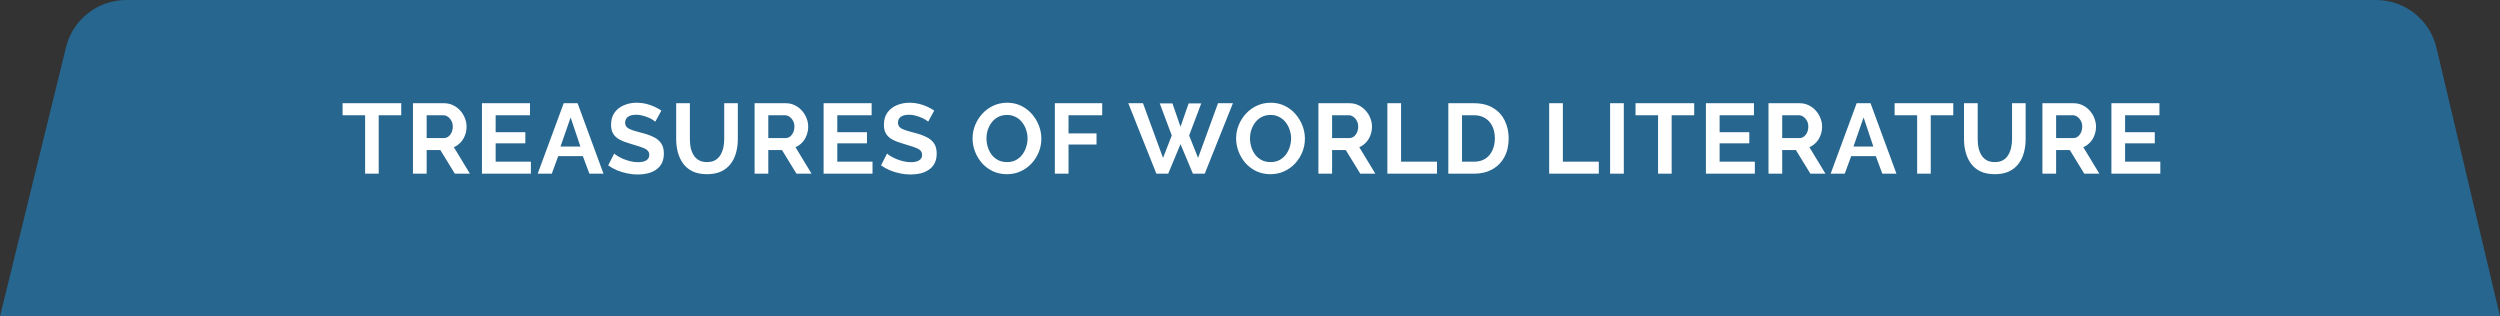
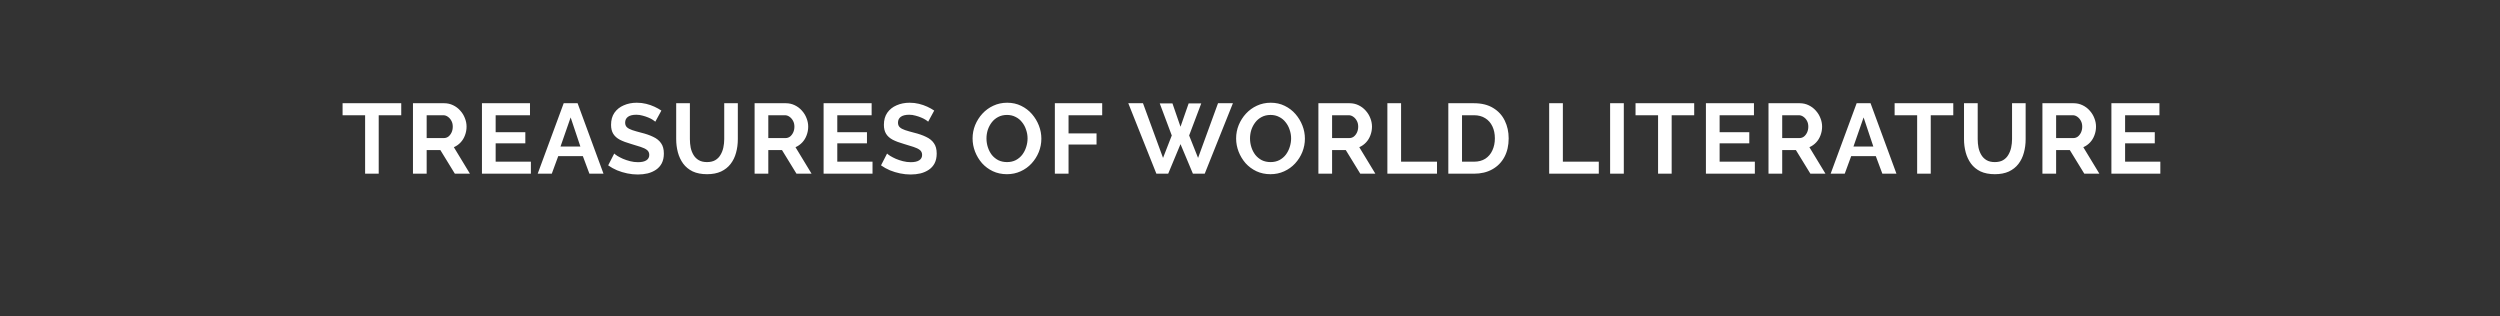
<svg xmlns="http://www.w3.org/2000/svg" width="403" height="51" viewBox="0 0 403 51" fill="none">
  <rect x="0" y="0" width="403" height="51" fill="#333333" stroke="none" />
-   <path d="M383.026 0H20.354C15.748 0 11.739 3.145 10.641 7.618L0 51H403L392.758 7.698C391.691 3.187 387.662 0 383.026 0Z" fill="#26668F" />
  <path d="M64.68 18.576H61.048V28H58.856V18.576H55.224V16.64H64.68V18.576ZM66.57 28V16.64H71.594C72.117 16.64 72.597 16.747 73.034 16.96C73.482 17.173 73.866 17.461 74.186 17.824C74.517 18.187 74.768 18.592 74.938 19.04C75.12 19.488 75.21 19.947 75.21 20.416C75.21 20.896 75.125 21.36 74.954 21.808C74.794 22.245 74.56 22.629 74.25 22.96C73.941 23.291 73.578 23.547 73.162 23.728L75.754 28H73.322L70.986 24.192H68.778V28H66.57ZM68.778 22.256H71.546C71.824 22.256 72.069 22.176 72.282 22.016C72.496 21.845 72.666 21.621 72.794 21.344C72.922 21.067 72.986 20.757 72.986 20.416C72.986 20.053 72.912 19.739 72.762 19.472C72.613 19.195 72.421 18.976 72.186 18.816C71.962 18.656 71.717 18.576 71.45 18.576H68.778V22.256ZM85.579 26.064V28H77.691V16.64H85.435V18.576H79.899V21.312H84.683V23.104H79.899V26.064H85.579ZM90.868 16.64H93.108L97.284 28H95.012L93.956 25.168H89.988L88.948 28H86.676L90.868 16.64ZM93.556 23.616L91.988 18.928L90.356 23.616H93.556ZM105.638 19.616C105.563 19.541 105.424 19.44 105.222 19.312C105.03 19.184 104.79 19.061 104.502 18.944C104.224 18.827 103.92 18.725 103.59 18.64C103.259 18.544 102.923 18.496 102.582 18.496C101.984 18.496 101.531 18.608 101.222 18.832C100.923 19.056 100.774 19.371 100.774 19.776C100.774 20.085 100.87 20.331 101.062 20.512C101.254 20.693 101.542 20.848 101.926 20.976C102.31 21.104 102.79 21.243 103.366 21.392C104.112 21.573 104.758 21.797 105.302 22.064C105.856 22.32 106.278 22.661 106.566 23.088C106.864 23.504 107.014 24.059 107.014 24.752C107.014 25.36 106.902 25.883 106.678 26.32C106.454 26.747 106.144 27.093 105.75 27.36C105.355 27.627 104.907 27.824 104.406 27.952C103.904 28.069 103.371 28.128 102.806 28.128C102.24 28.128 101.675 28.069 101.11 27.952C100.544 27.835 100 27.669 99.478 27.456C98.955 27.232 98.475 26.965 98.038 26.656L99.014 24.752C99.11 24.848 99.28 24.976 99.526 25.136C99.771 25.285 100.07 25.44 100.422 25.6C100.774 25.749 101.158 25.877 101.574 25.984C101.99 26.091 102.411 26.144 102.838 26.144C103.435 26.144 103.888 26.043 104.198 25.84C104.507 25.637 104.662 25.349 104.662 24.976C104.662 24.635 104.539 24.368 104.294 24.176C104.048 23.984 103.707 23.819 103.27 23.68C102.832 23.531 102.315 23.371 101.718 23.2C101.003 22.997 100.406 22.773 99.926 22.528C99.446 22.272 99.088 21.952 98.854 21.568C98.619 21.184 98.502 20.704 98.502 20.128C98.502 19.349 98.683 18.699 99.046 18.176C99.419 17.643 99.92 17.243 100.55 16.976C101.179 16.699 101.878 16.56 102.646 16.56C103.179 16.56 103.68 16.619 104.15 16.736C104.63 16.853 105.078 17.008 105.494 17.2C105.91 17.392 106.283 17.6 106.614 17.824L105.638 19.616ZM113.978 28.08C113.071 28.08 112.298 27.931 111.658 27.632C111.029 27.323 110.517 26.901 110.122 26.368C109.738 25.835 109.455 25.232 109.274 24.56C109.093 23.877 109.002 23.168 109.002 22.432V16.64H111.21V22.432C111.21 22.901 111.253 23.36 111.338 23.808C111.434 24.245 111.589 24.64 111.802 24.992C112.015 25.344 112.298 25.621 112.65 25.824C113.002 26.027 113.439 26.128 113.962 26.128C114.495 26.128 114.938 26.027 115.29 25.824C115.653 25.611 115.935 25.328 116.138 24.976C116.351 24.624 116.506 24.229 116.602 23.792C116.698 23.344 116.746 22.891 116.746 22.432V16.64H118.938V22.432C118.938 23.211 118.842 23.941 118.65 24.624C118.469 25.307 118.175 25.909 117.77 26.432C117.375 26.944 116.863 27.349 116.234 27.648C115.605 27.936 114.853 28.08 113.978 28.08ZM121.642 28V16.64H126.666C127.189 16.64 127.669 16.747 128.106 16.96C128.554 17.173 128.938 17.461 129.258 17.824C129.589 18.187 129.839 18.592 130.01 19.04C130.191 19.488 130.282 19.947 130.282 20.416C130.282 20.896 130.197 21.36 130.026 21.808C129.866 22.245 129.631 22.629 129.322 22.96C129.013 23.291 128.65 23.547 128.234 23.728L130.826 28H128.394L126.058 24.192H123.85V28H121.642ZM123.85 22.256H126.618C126.895 22.256 127.141 22.176 127.354 22.016C127.567 21.845 127.738 21.621 127.866 21.344C127.994 21.067 128.058 20.757 128.058 20.416C128.058 20.053 127.983 19.739 127.834 19.472C127.685 19.195 127.493 18.976 127.258 18.816C127.034 18.656 126.789 18.576 126.522 18.576H123.85V22.256ZM140.651 26.064V28H132.763V16.64H140.507V18.576H134.971V21.312H139.755V23.104H134.971V26.064H140.651ZM149.62 19.616C149.545 19.541 149.407 19.44 149.204 19.312C149.012 19.184 148.772 19.061 148.484 18.944C148.207 18.827 147.903 18.725 147.572 18.64C147.241 18.544 146.905 18.496 146.564 18.496C145.967 18.496 145.513 18.608 145.204 18.832C144.905 19.056 144.756 19.371 144.756 19.776C144.756 20.085 144.852 20.331 145.044 20.512C145.236 20.693 145.524 20.848 145.908 20.976C146.292 21.104 146.772 21.243 147.348 21.392C148.095 21.573 148.74 21.797 149.284 22.064C149.839 22.32 150.26 22.661 150.548 23.088C150.847 23.504 150.996 24.059 150.996 24.752C150.996 25.36 150.884 25.883 150.66 26.32C150.436 26.747 150.127 27.093 149.732 27.36C149.337 27.627 148.889 27.824 148.388 27.952C147.887 28.069 147.353 28.128 146.788 28.128C146.223 28.128 145.657 28.069 145.092 27.952C144.527 27.835 143.983 27.669 143.46 27.456C142.937 27.232 142.457 26.965 142.02 26.656L142.996 24.752C143.092 24.848 143.263 24.976 143.508 25.136C143.753 25.285 144.052 25.44 144.404 25.6C144.756 25.749 145.14 25.877 145.556 25.984C145.972 26.091 146.393 26.144 146.82 26.144C147.417 26.144 147.871 26.043 148.18 25.84C148.489 25.637 148.644 25.349 148.644 24.976C148.644 24.635 148.521 24.368 148.276 24.176C148.031 23.984 147.689 23.819 147.252 23.68C146.815 23.531 146.297 23.371 145.7 23.2C144.985 22.997 144.388 22.773 143.908 22.528C143.428 22.272 143.071 21.952 142.836 21.568C142.601 21.184 142.484 20.704 142.484 20.128C142.484 19.349 142.665 18.699 143.028 18.176C143.401 17.643 143.903 17.243 144.532 16.976C145.161 16.699 145.86 16.56 146.628 16.56C147.161 16.56 147.663 16.619 148.132 16.736C148.612 16.853 149.06 17.008 149.476 17.2C149.892 17.392 150.265 17.6 150.596 17.824L149.62 19.616ZM162.316 28.08C161.484 28.08 160.727 27.92 160.044 27.6C159.372 27.28 158.791 26.848 158.3 26.304C157.82 25.749 157.447 25.131 157.18 24.448C156.914 23.755 156.78 23.045 156.78 22.32C156.78 21.563 156.919 20.843 157.196 20.16C157.484 19.467 157.874 18.853 158.364 18.32C158.866 17.776 159.452 17.349 160.124 17.04C160.807 16.72 161.554 16.56 162.364 16.56C163.186 16.56 163.932 16.725 164.604 17.056C165.287 17.387 165.868 17.829 166.348 18.384C166.828 18.939 167.202 19.557 167.468 20.24C167.735 20.923 167.868 21.627 167.868 22.352C167.868 23.099 167.73 23.819 167.452 24.512C167.175 25.195 166.786 25.808 166.284 26.352C165.794 26.885 165.207 27.307 164.524 27.616C163.852 27.925 163.116 28.08 162.316 28.08ZM159.02 22.32C159.02 22.811 159.095 23.285 159.244 23.744C159.394 24.203 159.607 24.613 159.884 24.976C160.172 25.328 160.519 25.611 160.924 25.824C161.34 26.027 161.81 26.128 162.332 26.128C162.866 26.128 163.34 26.021 163.756 25.808C164.172 25.584 164.519 25.291 164.796 24.928C165.074 24.555 165.282 24.144 165.42 23.696C165.57 23.237 165.644 22.779 165.644 22.32C165.644 21.829 165.564 21.36 165.404 20.912C165.255 20.453 165.036 20.048 164.748 19.696C164.471 19.333 164.124 19.051 163.708 18.848C163.303 18.635 162.844 18.528 162.332 18.528C161.788 18.528 161.308 18.64 160.892 18.864C160.487 19.077 160.146 19.365 159.868 19.728C159.591 20.091 159.378 20.496 159.228 20.944C159.09 21.392 159.02 21.851 159.02 22.32ZM170.042 28V16.64H177.674V18.576H172.25V21.504H176.762V23.296H172.25V28H170.042ZM186.953 16.672H189.001L190.297 20.432L191.609 16.672H193.641L191.689 21.84L193.129 25.456L196.345 16.64H198.745L194.201 28H192.297L190.297 23.232L188.313 28H186.409L181.881 16.64H184.249L187.481 25.456L188.889 21.84L186.953 16.672ZM204.799 28.08C203.967 28.08 203.21 27.92 202.527 27.6C201.855 27.28 201.274 26.848 200.783 26.304C200.303 25.749 199.93 25.131 199.663 24.448C199.396 23.755 199.263 23.045 199.263 22.32C199.263 21.563 199.402 20.843 199.679 20.16C199.967 19.467 200.356 18.853 200.847 18.32C201.348 17.776 201.935 17.349 202.607 17.04C203.29 16.72 204.036 16.56 204.847 16.56C205.668 16.56 206.415 16.725 207.087 17.056C207.77 17.387 208.351 17.829 208.831 18.384C209.311 18.939 209.684 19.557 209.951 20.24C210.218 20.923 210.351 21.627 210.351 22.352C210.351 23.099 210.212 23.819 209.935 24.512C209.658 25.195 209.268 25.808 208.767 26.352C208.276 26.885 207.69 27.307 207.007 27.616C206.335 27.925 205.599 28.08 204.799 28.08ZM201.503 22.32C201.503 22.811 201.578 23.285 201.727 23.744C201.876 24.203 202.09 24.613 202.367 24.976C202.655 25.328 203.002 25.611 203.407 25.824C203.823 26.027 204.292 26.128 204.815 26.128C205.348 26.128 205.823 26.021 206.239 25.808C206.655 25.584 207.002 25.291 207.279 24.928C207.556 24.555 207.764 24.144 207.903 23.696C208.052 23.237 208.127 22.779 208.127 22.32C208.127 21.829 208.047 21.36 207.887 20.912C207.738 20.453 207.519 20.048 207.231 19.696C206.954 19.333 206.607 19.051 206.191 18.848C205.786 18.635 205.327 18.528 204.815 18.528C204.271 18.528 203.791 18.64 203.375 18.864C202.97 19.077 202.628 19.365 202.351 19.728C202.074 20.091 201.86 20.496 201.711 20.944C201.572 21.392 201.503 21.851 201.503 22.32ZM212.525 28V16.64H217.549C218.071 16.64 218.551 16.747 218.989 16.96C219.437 17.173 219.821 17.461 220.141 17.824C220.471 18.187 220.722 18.592 220.893 19.04C221.074 19.488 221.165 19.947 221.165 20.416C221.165 20.896 221.079 21.36 220.909 21.808C220.749 22.245 220.514 22.629 220.205 22.96C219.895 23.291 219.533 23.547 219.117 23.728L221.709 28H219.277L216.941 24.192H214.733V28H212.525ZM214.733 22.256H217.501C217.778 22.256 218.023 22.176 218.237 22.016C218.45 21.845 218.621 21.621 218.749 21.344C218.877 21.067 218.941 20.757 218.941 20.416C218.941 20.053 218.866 19.739 218.717 19.472C218.567 19.195 218.375 18.976 218.141 18.816C217.917 18.656 217.671 18.576 217.405 18.576H214.733V22.256ZM223.645 28V16.64H225.853V26.064H231.645V28H223.645ZM233.469 28V16.64H237.597C238.834 16.64 239.869 16.896 240.701 17.408C241.533 17.909 242.157 18.592 242.573 19.456C242.989 20.309 243.197 21.259 243.197 22.304C243.197 23.456 242.968 24.459 242.509 25.312C242.05 26.165 241.4 26.827 240.557 27.296C239.725 27.765 238.738 28 237.597 28H233.469ZM240.973 22.304C240.973 21.568 240.84 20.923 240.573 20.368C240.306 19.803 239.922 19.365 239.421 19.056C238.92 18.736 238.312 18.576 237.597 18.576H235.677V26.064H237.597C238.322 26.064 238.936 25.904 239.437 25.584C239.938 25.253 240.317 24.805 240.573 24.24C240.84 23.664 240.973 23.019 240.973 22.304ZM249.726 28V16.64H251.934V26.064H257.726V28H249.726ZM259.55 28V16.64H261.758V28H259.55ZM273.104 18.576H269.472V28H267.28V18.576H263.648V16.64H273.104V18.576ZM282.882 26.064V28H274.994V16.64H282.738V18.576H277.202V21.312H281.986V23.104H277.202V26.064H282.882ZM285.083 28V16.64H290.107C290.63 16.64 291.11 16.747 291.547 16.96C291.995 17.173 292.379 17.461 292.699 17.824C293.03 18.187 293.281 18.592 293.451 19.04C293.633 19.488 293.723 19.947 293.723 20.416C293.723 20.896 293.638 21.36 293.467 21.808C293.307 22.245 293.073 22.629 292.763 22.96C292.454 23.291 292.091 23.547 291.675 23.728L294.267 28H291.835L289.499 24.192H287.291V28H285.083ZM287.291 22.256H290.059C290.337 22.256 290.582 22.176 290.795 22.016C291.009 21.845 291.179 21.621 291.307 21.344C291.435 21.067 291.499 20.757 291.499 20.416C291.499 20.053 291.425 19.739 291.275 19.472C291.126 19.195 290.934 18.976 290.699 18.816C290.475 18.656 290.23 18.576 289.963 18.576H287.291V22.256ZM299.292 16.64H301.532L305.708 28H303.436L302.38 25.168H298.412L297.372 28H295.1L299.292 16.64ZM301.98 23.616L300.412 18.928L298.78 23.616H301.98ZM314.868 18.576H311.236V28H309.044V18.576H305.412V16.64H314.868V18.576ZM321.574 28.08C320.667 28.08 319.894 27.931 319.254 27.632C318.624 27.323 318.112 26.901 317.718 26.368C317.334 25.835 317.051 25.232 316.87 24.56C316.688 23.877 316.598 23.168 316.598 22.432V16.64H318.806V22.432C318.806 22.901 318.848 23.36 318.934 23.808C319.03 24.245 319.184 24.64 319.398 24.992C319.611 25.344 319.894 25.621 320.246 25.824C320.598 26.027 321.035 26.128 321.558 26.128C322.091 26.128 322.534 26.027 322.886 25.824C323.248 25.611 323.531 25.328 323.734 24.976C323.947 24.624 324.102 24.229 324.198 23.792C324.294 23.344 324.342 22.891 324.342 22.432V16.64H326.534V22.432C326.534 23.211 326.438 23.941 326.246 24.624C326.064 25.307 325.771 25.909 325.366 26.432C324.971 26.944 324.459 27.349 323.83 27.648C323.2 27.936 322.448 28.08 321.574 28.08ZM329.238 28V16.64H334.262C334.784 16.64 335.264 16.747 335.702 16.96C336.15 17.173 336.534 17.461 336.854 17.824C337.184 18.187 337.435 18.592 337.606 19.04C337.787 19.488 337.878 19.947 337.878 20.416C337.878 20.896 337.792 21.36 337.622 21.808C337.462 22.245 337.227 22.629 336.918 22.96C336.608 23.291 336.246 23.547 335.83 23.728L338.422 28H335.99L333.654 24.192H331.446V28H329.238ZM331.446 22.256H334.214C334.491 22.256 334.736 22.176 334.95 22.016C335.163 21.845 335.334 21.621 335.462 21.344C335.59 21.067 335.654 20.757 335.654 20.416C335.654 20.053 335.579 19.739 335.43 19.472C335.28 19.195 335.088 18.976 334.854 18.816C334.63 18.656 334.384 18.576 334.118 18.576H331.446V22.256ZM348.246 26.064V28H340.358V16.64H348.102V18.576H342.566V21.312H347.35V23.104H342.566V26.064H348.246Z" fill="white" />
</svg>